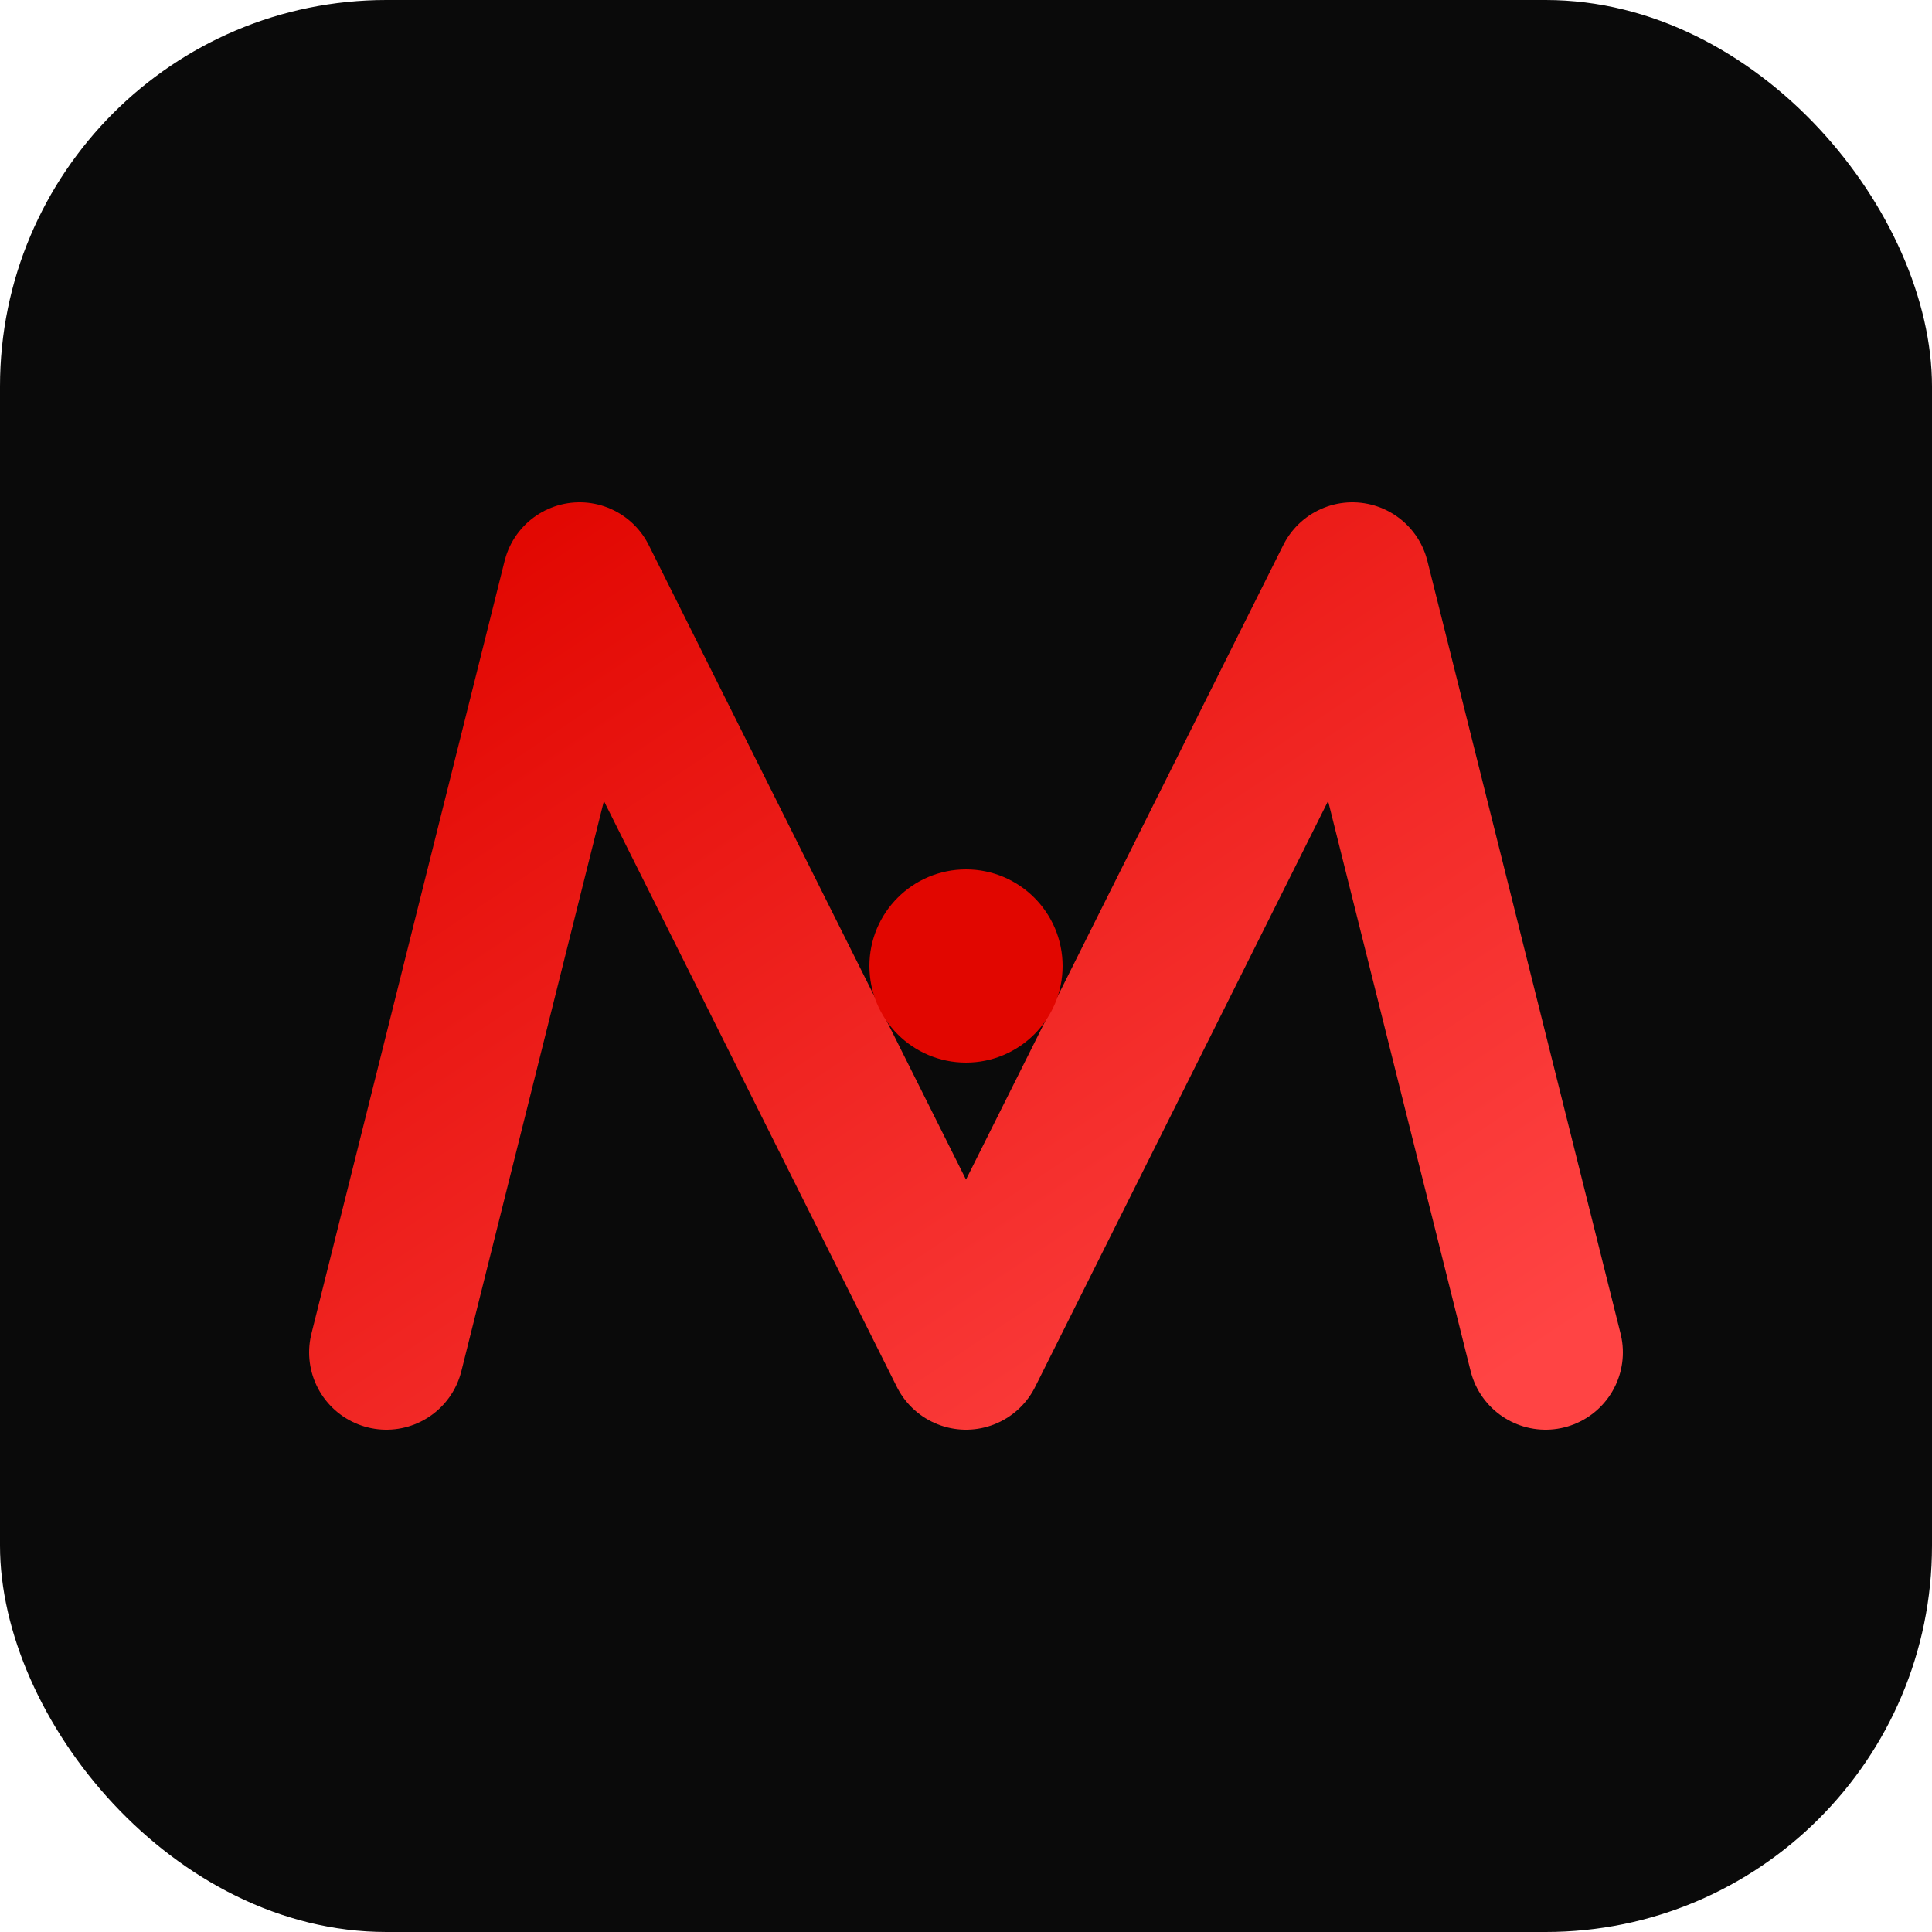
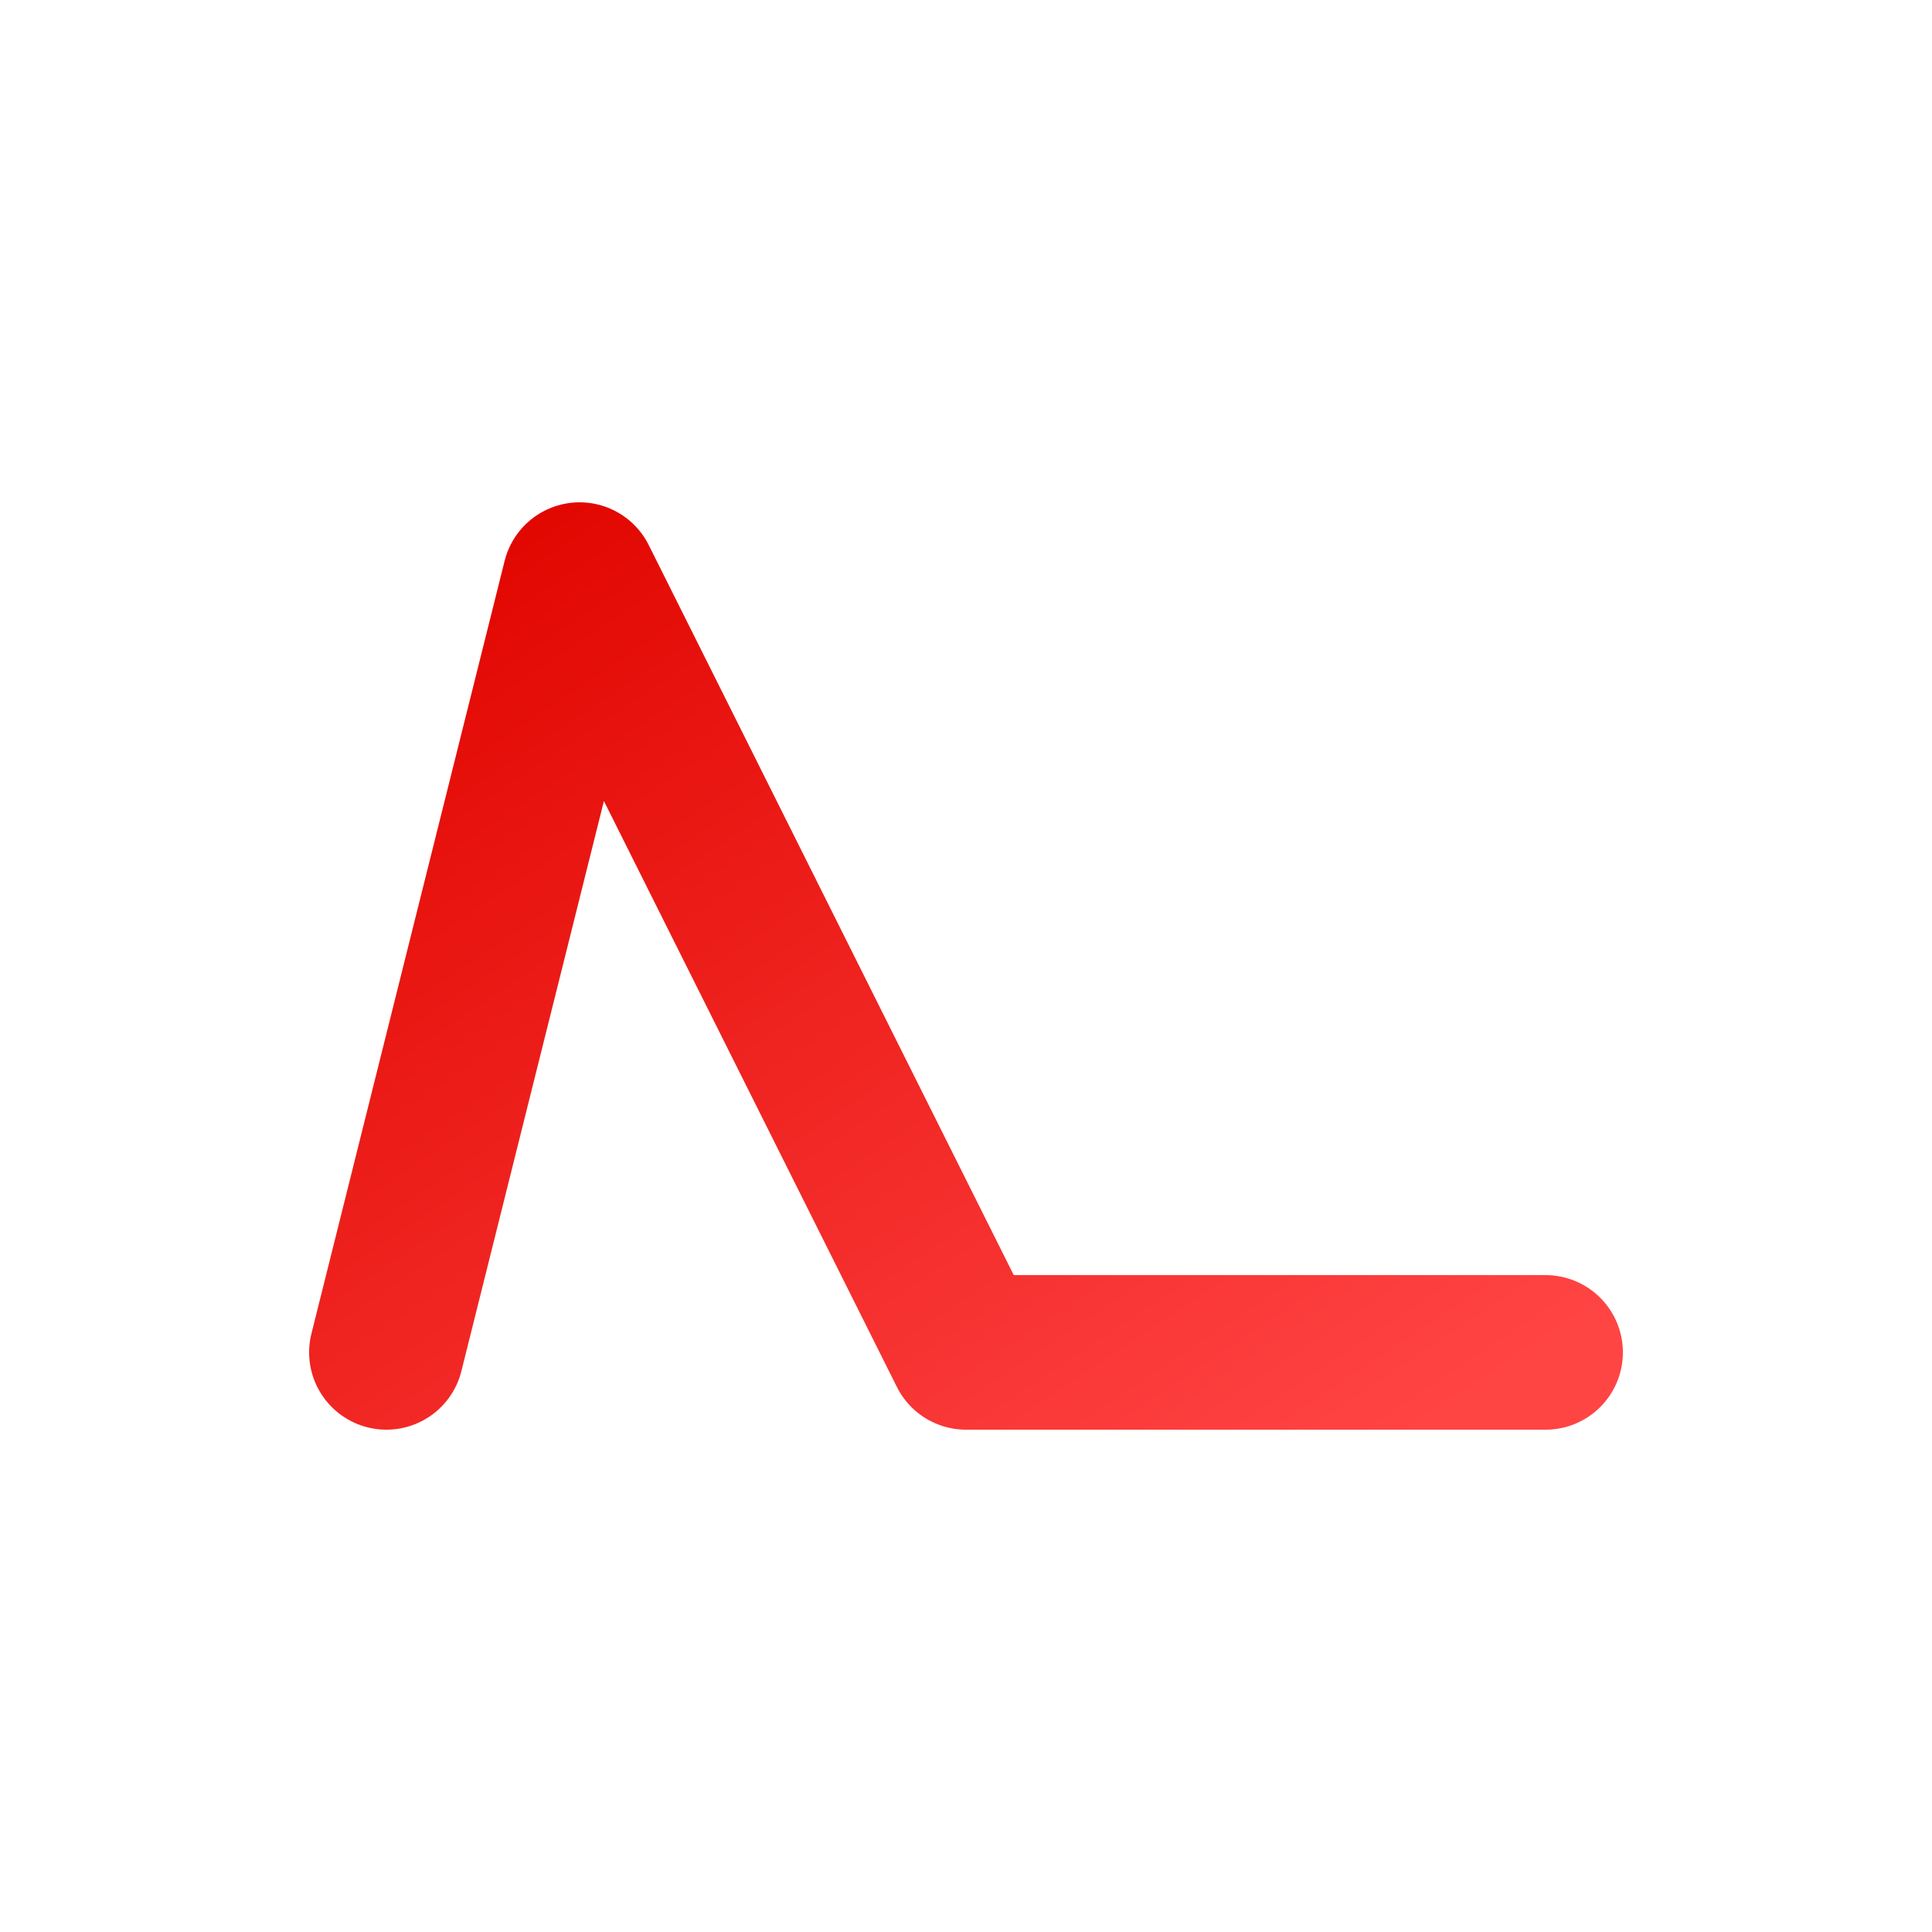
<svg xmlns="http://www.w3.org/2000/svg" viewBox="0 0 100 100">
  <defs>
    <linearGradient id="grad" x1="0%" y1="0%" x2="100%" y2="100%">
      <stop offset="0%" style="stop-color:#E10600;stop-opacity:1" />
      <stop offset="100%" style="stop-color:#FF4444;stop-opacity:1" />
    </linearGradient>
  </defs>
-   <rect width="100" height="100" rx="20" fill="#0a0a0a" />
-   <path d="M20 70 L30 30 L50 70 L70 30 L80 70" stroke="url(#grad)" stroke-width="8" fill="none" stroke-linecap="round" stroke-linejoin="round" />
-   <circle cx="50" cy="50" r="5" fill="#E10600" />
+   <path d="M20 70 L30 30 L50 70 L80 70" stroke="url(#grad)" stroke-width="8" fill="none" stroke-linecap="round" stroke-linejoin="round" />
</svg>